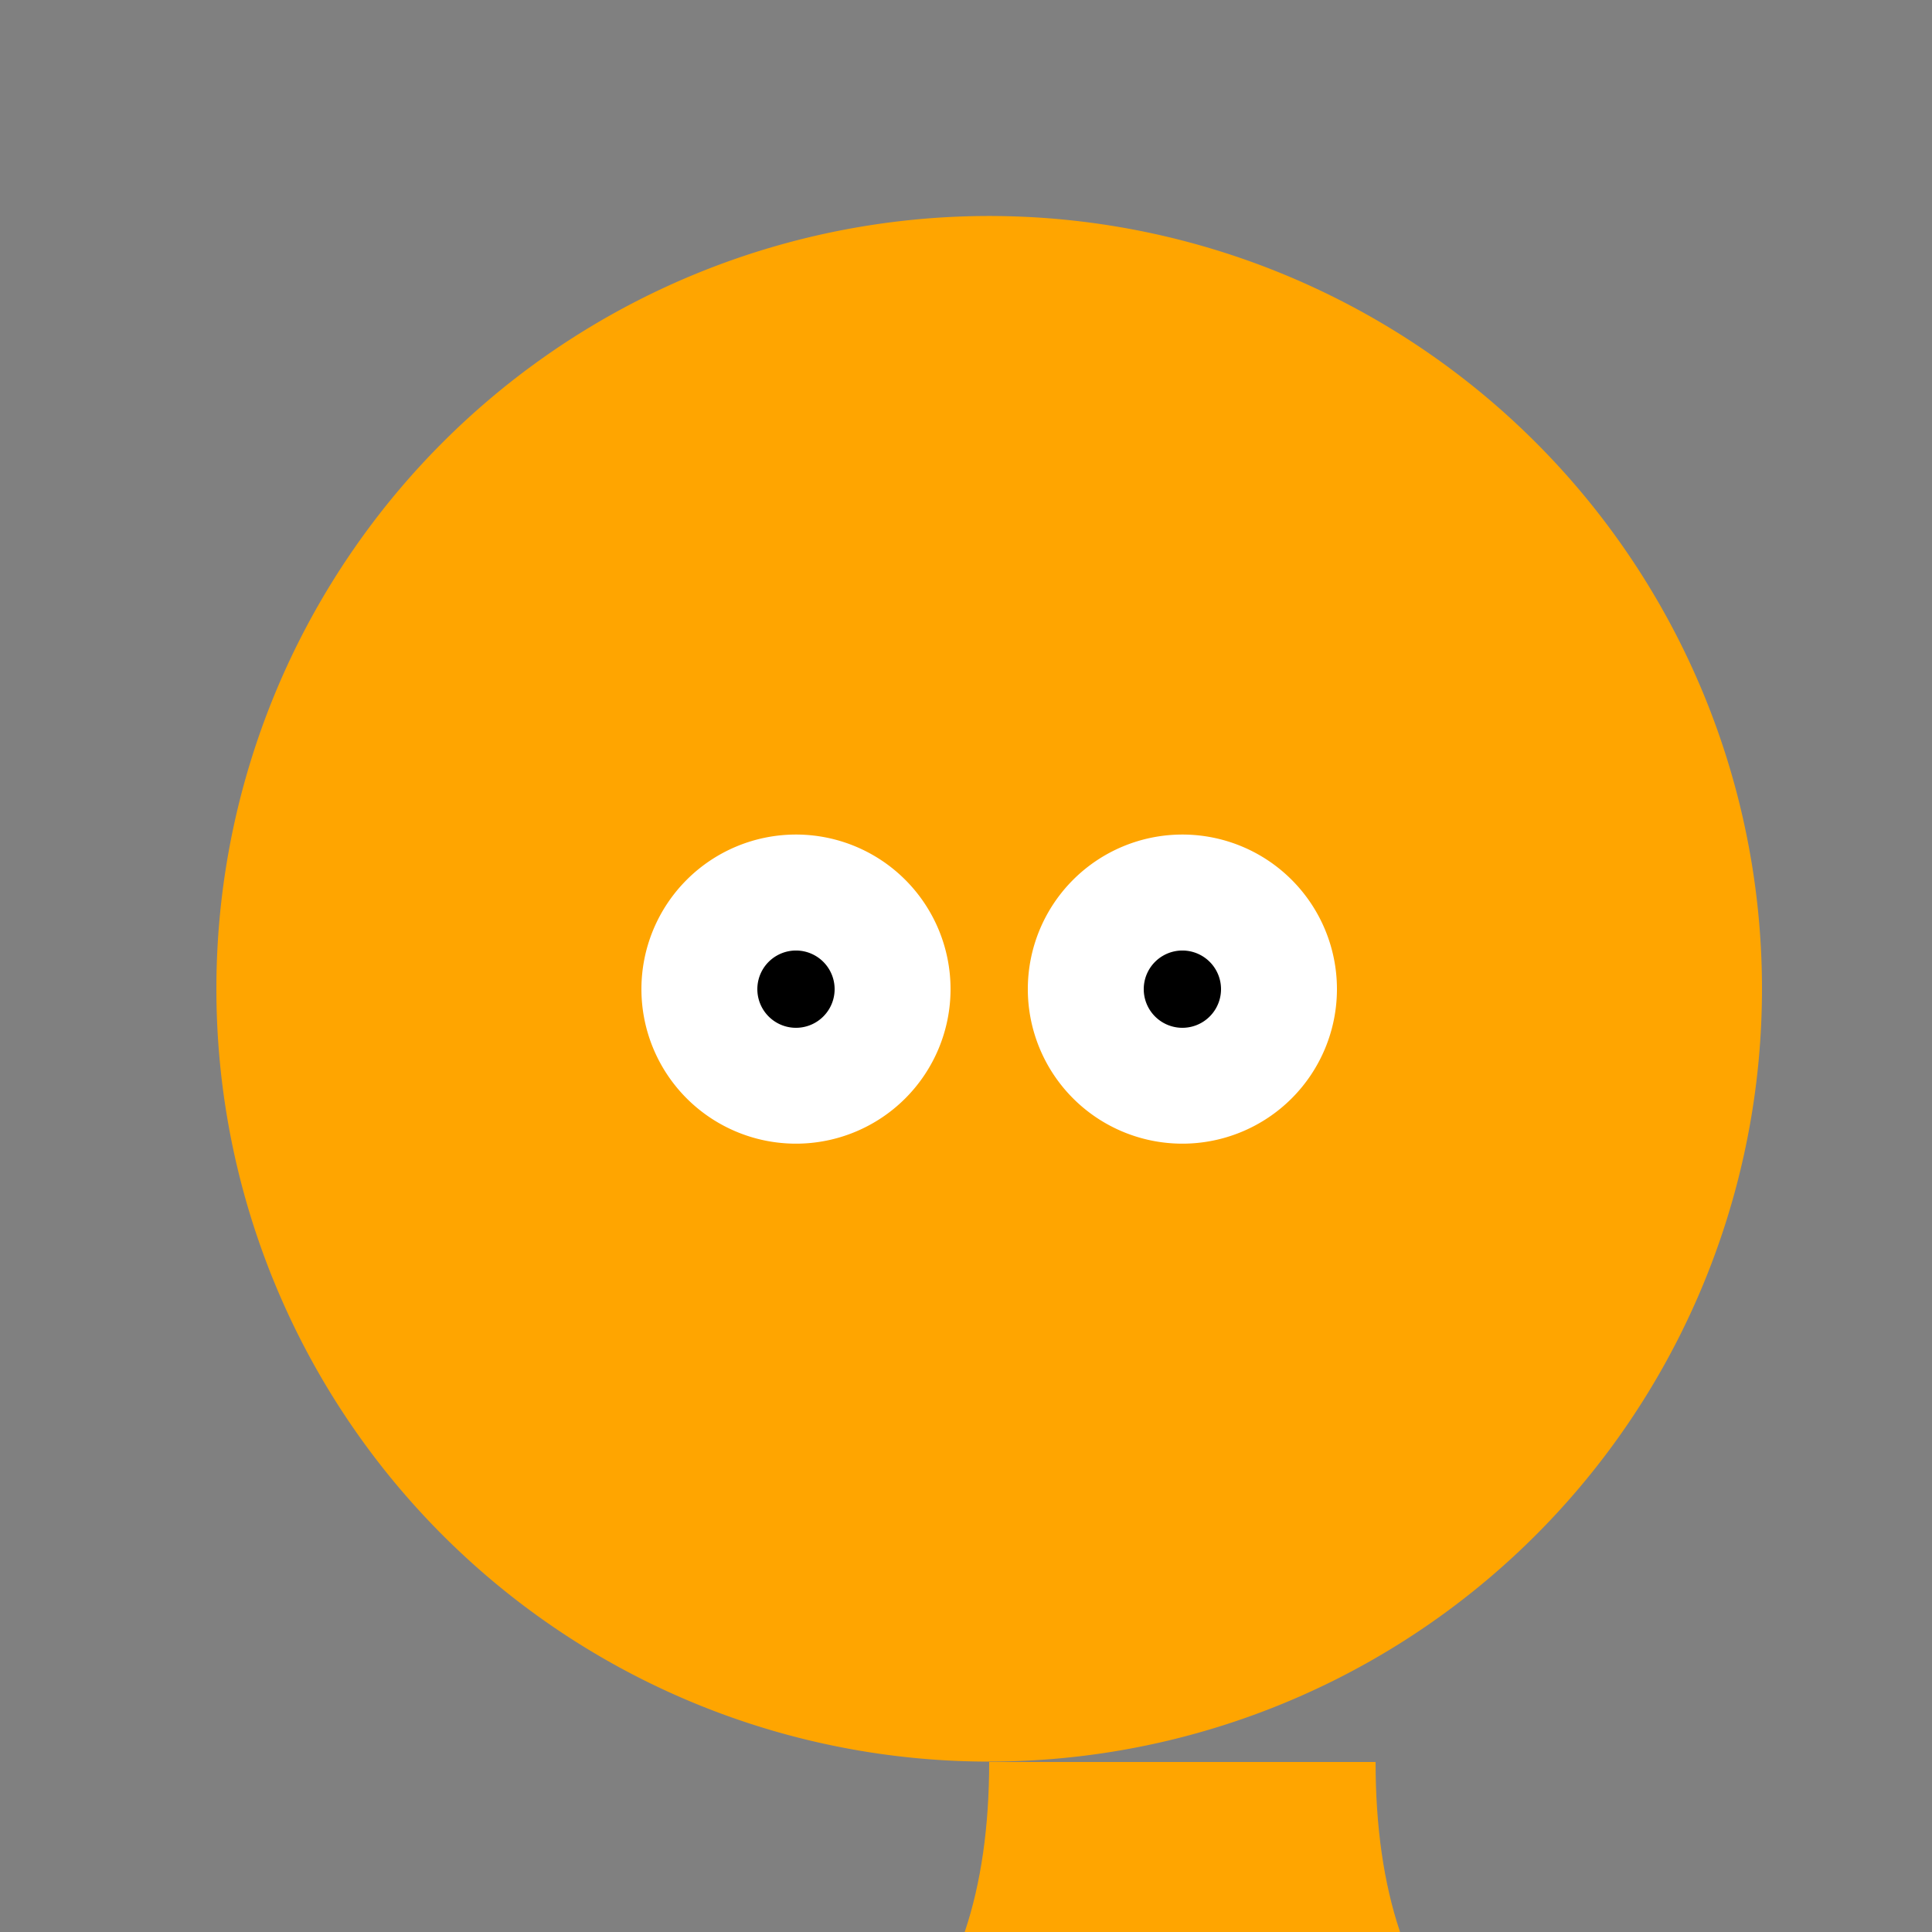
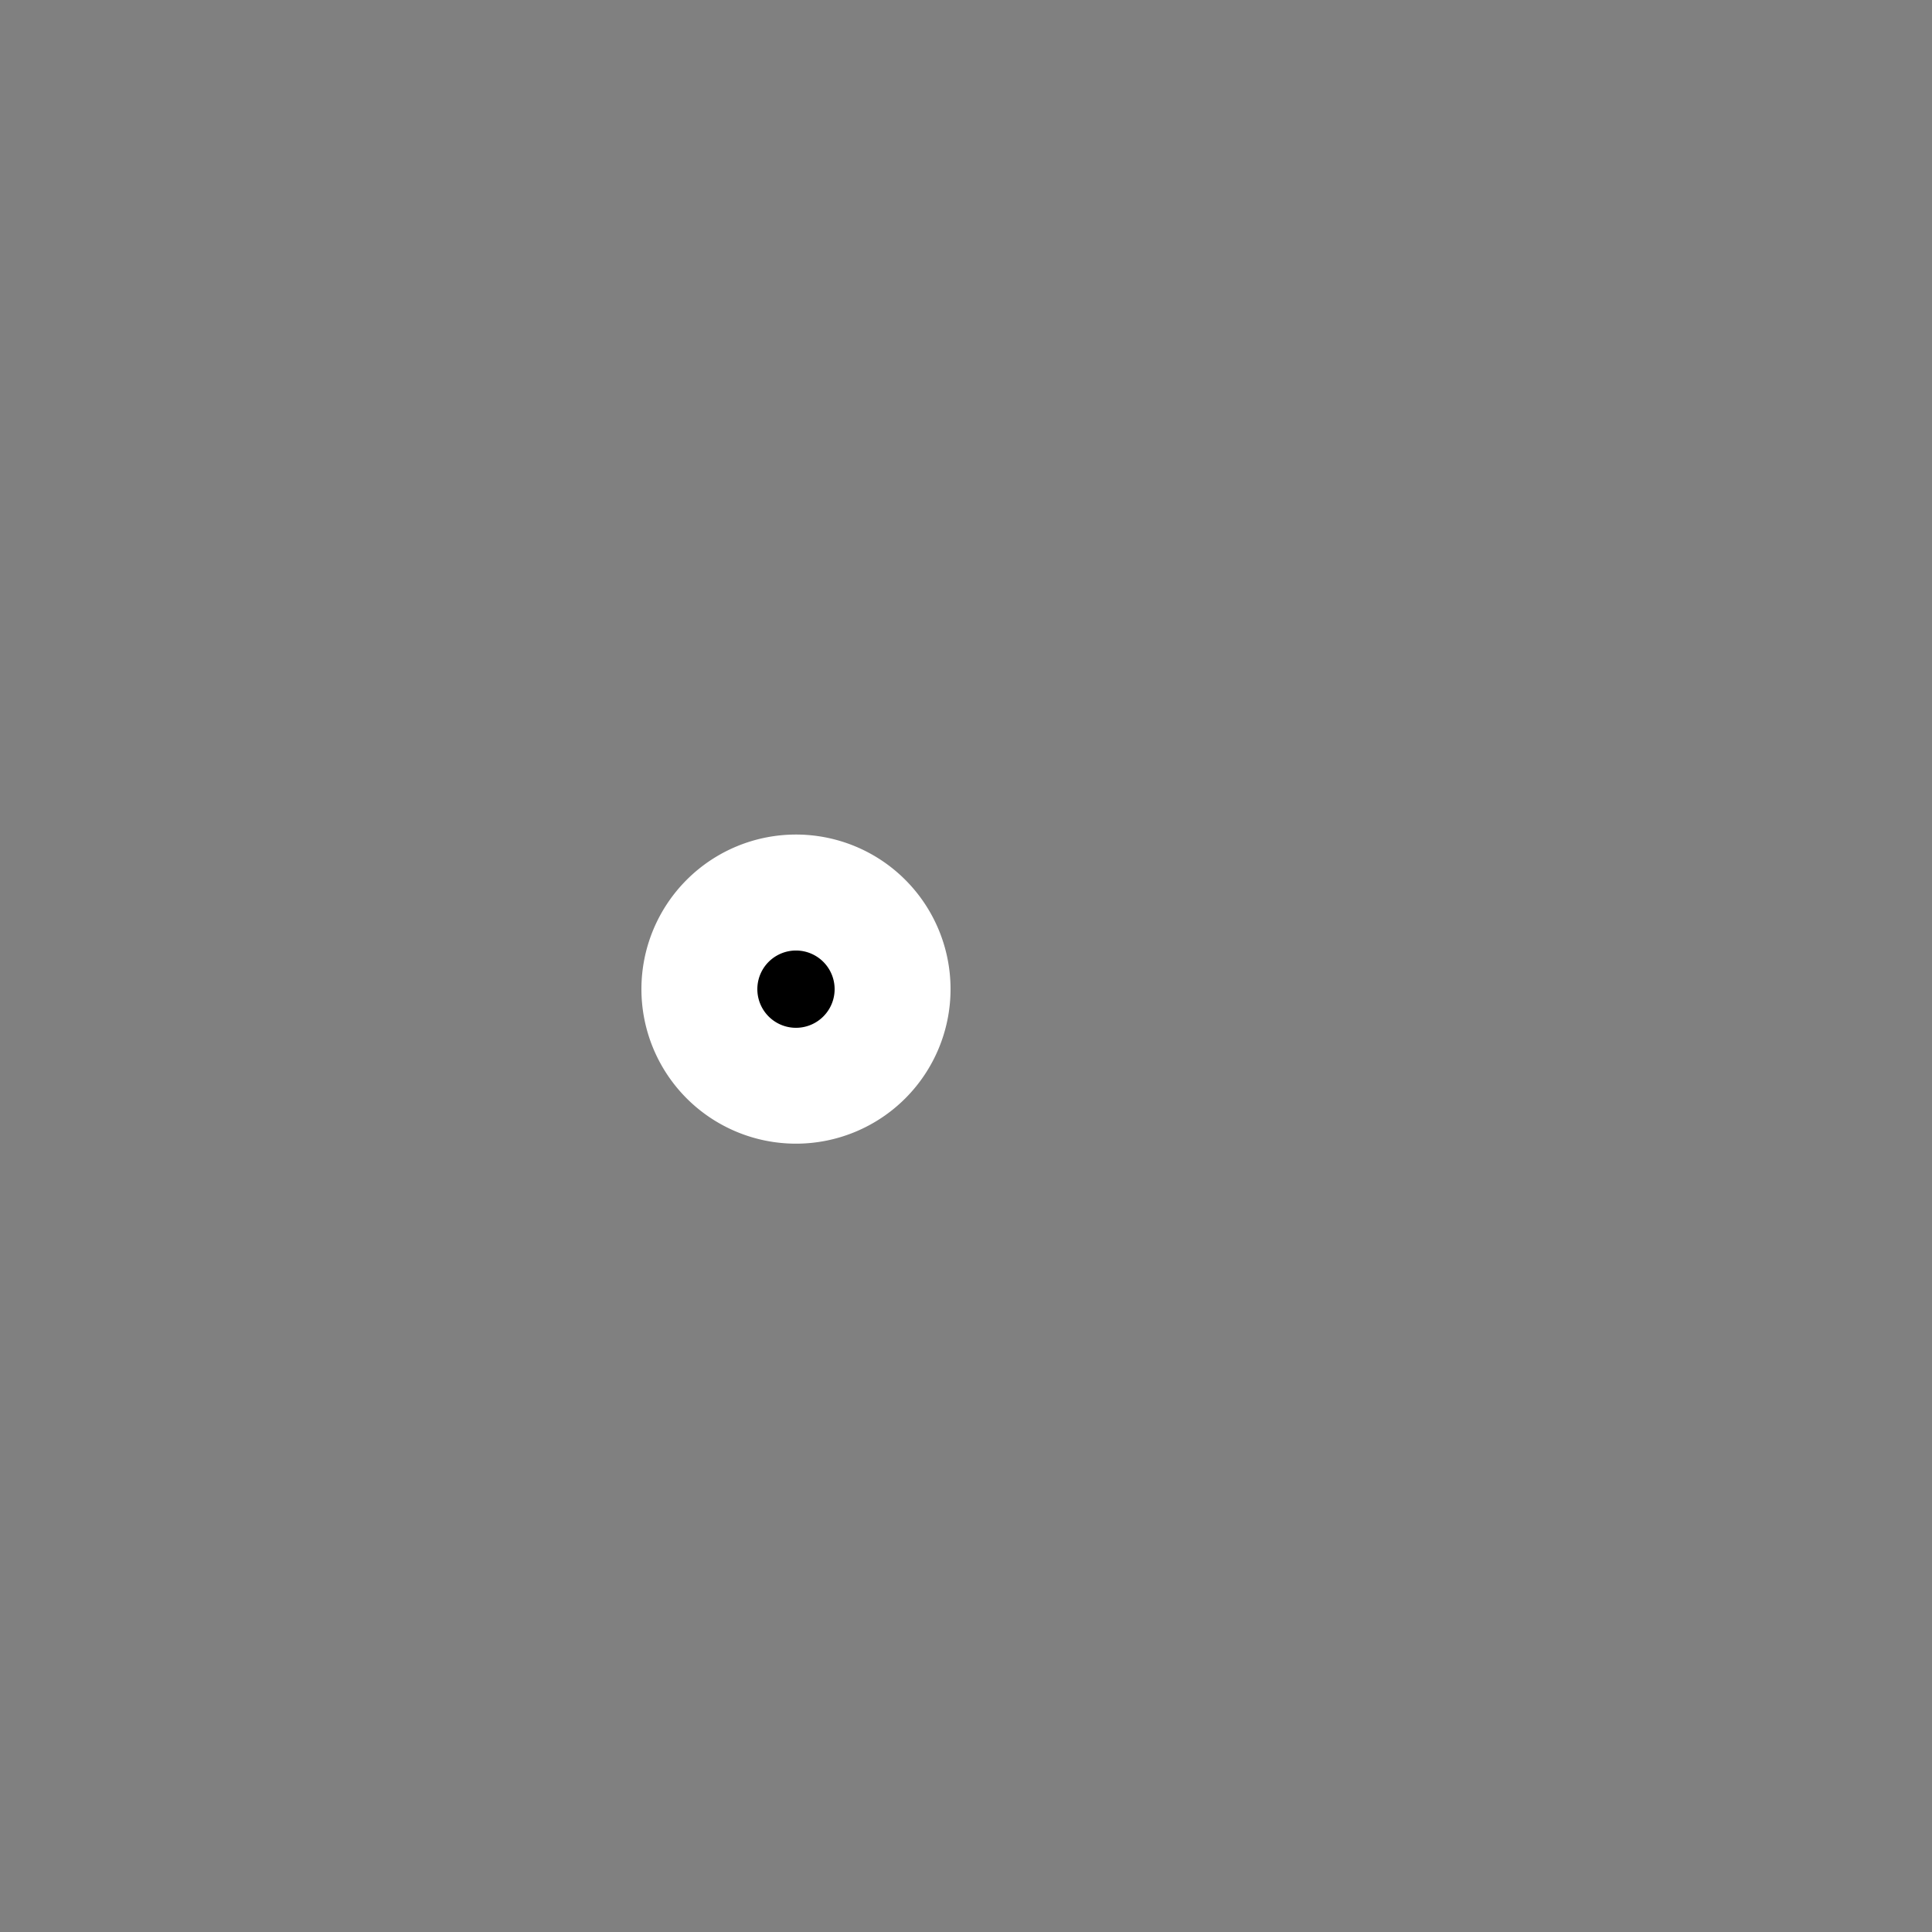
<svg xmlns="http://www.w3.org/2000/svg" width="500" height="500">
  <rect width="100%" height="100%" fill="#808080" stroke="none" />
  <defs />
  <g>
-     <path fill="#FFA500" stroke="none" paint-order="stroke fill markers" d=" M 456 256 A 200 200 0 1 1 456 255.8" />
-     <path fill="#FFA500" stroke="none" paint-order="stroke fill markers" d=" M 256 456 Q 256 556 156 556 Q 156 636 256 636 Q 256 736 356 636 Q 456 636 456 556 Q 356 556 356 456" />
    <path fill="#FFFFFF" stroke="none" paint-order="stroke fill markers" d=" M 246 256 A 40 40 0 1 1 246 255.96" />
-     <path fill="#FFFFFF" stroke="none" paint-order="stroke fill markers" d=" M 346 256 A 40 40 0 1 1 346 255.96" />
    <path fill="#000000" stroke="none" paint-order="stroke fill markers" d=" M 216 256 A 10 10 0 1 1 216 255.99" />
-     <path fill="#000000" stroke="none" paint-order="stroke fill markers" d=" M 316 256 A 10 10 0 1 1 316 255.99" />
  </g>
</svg>